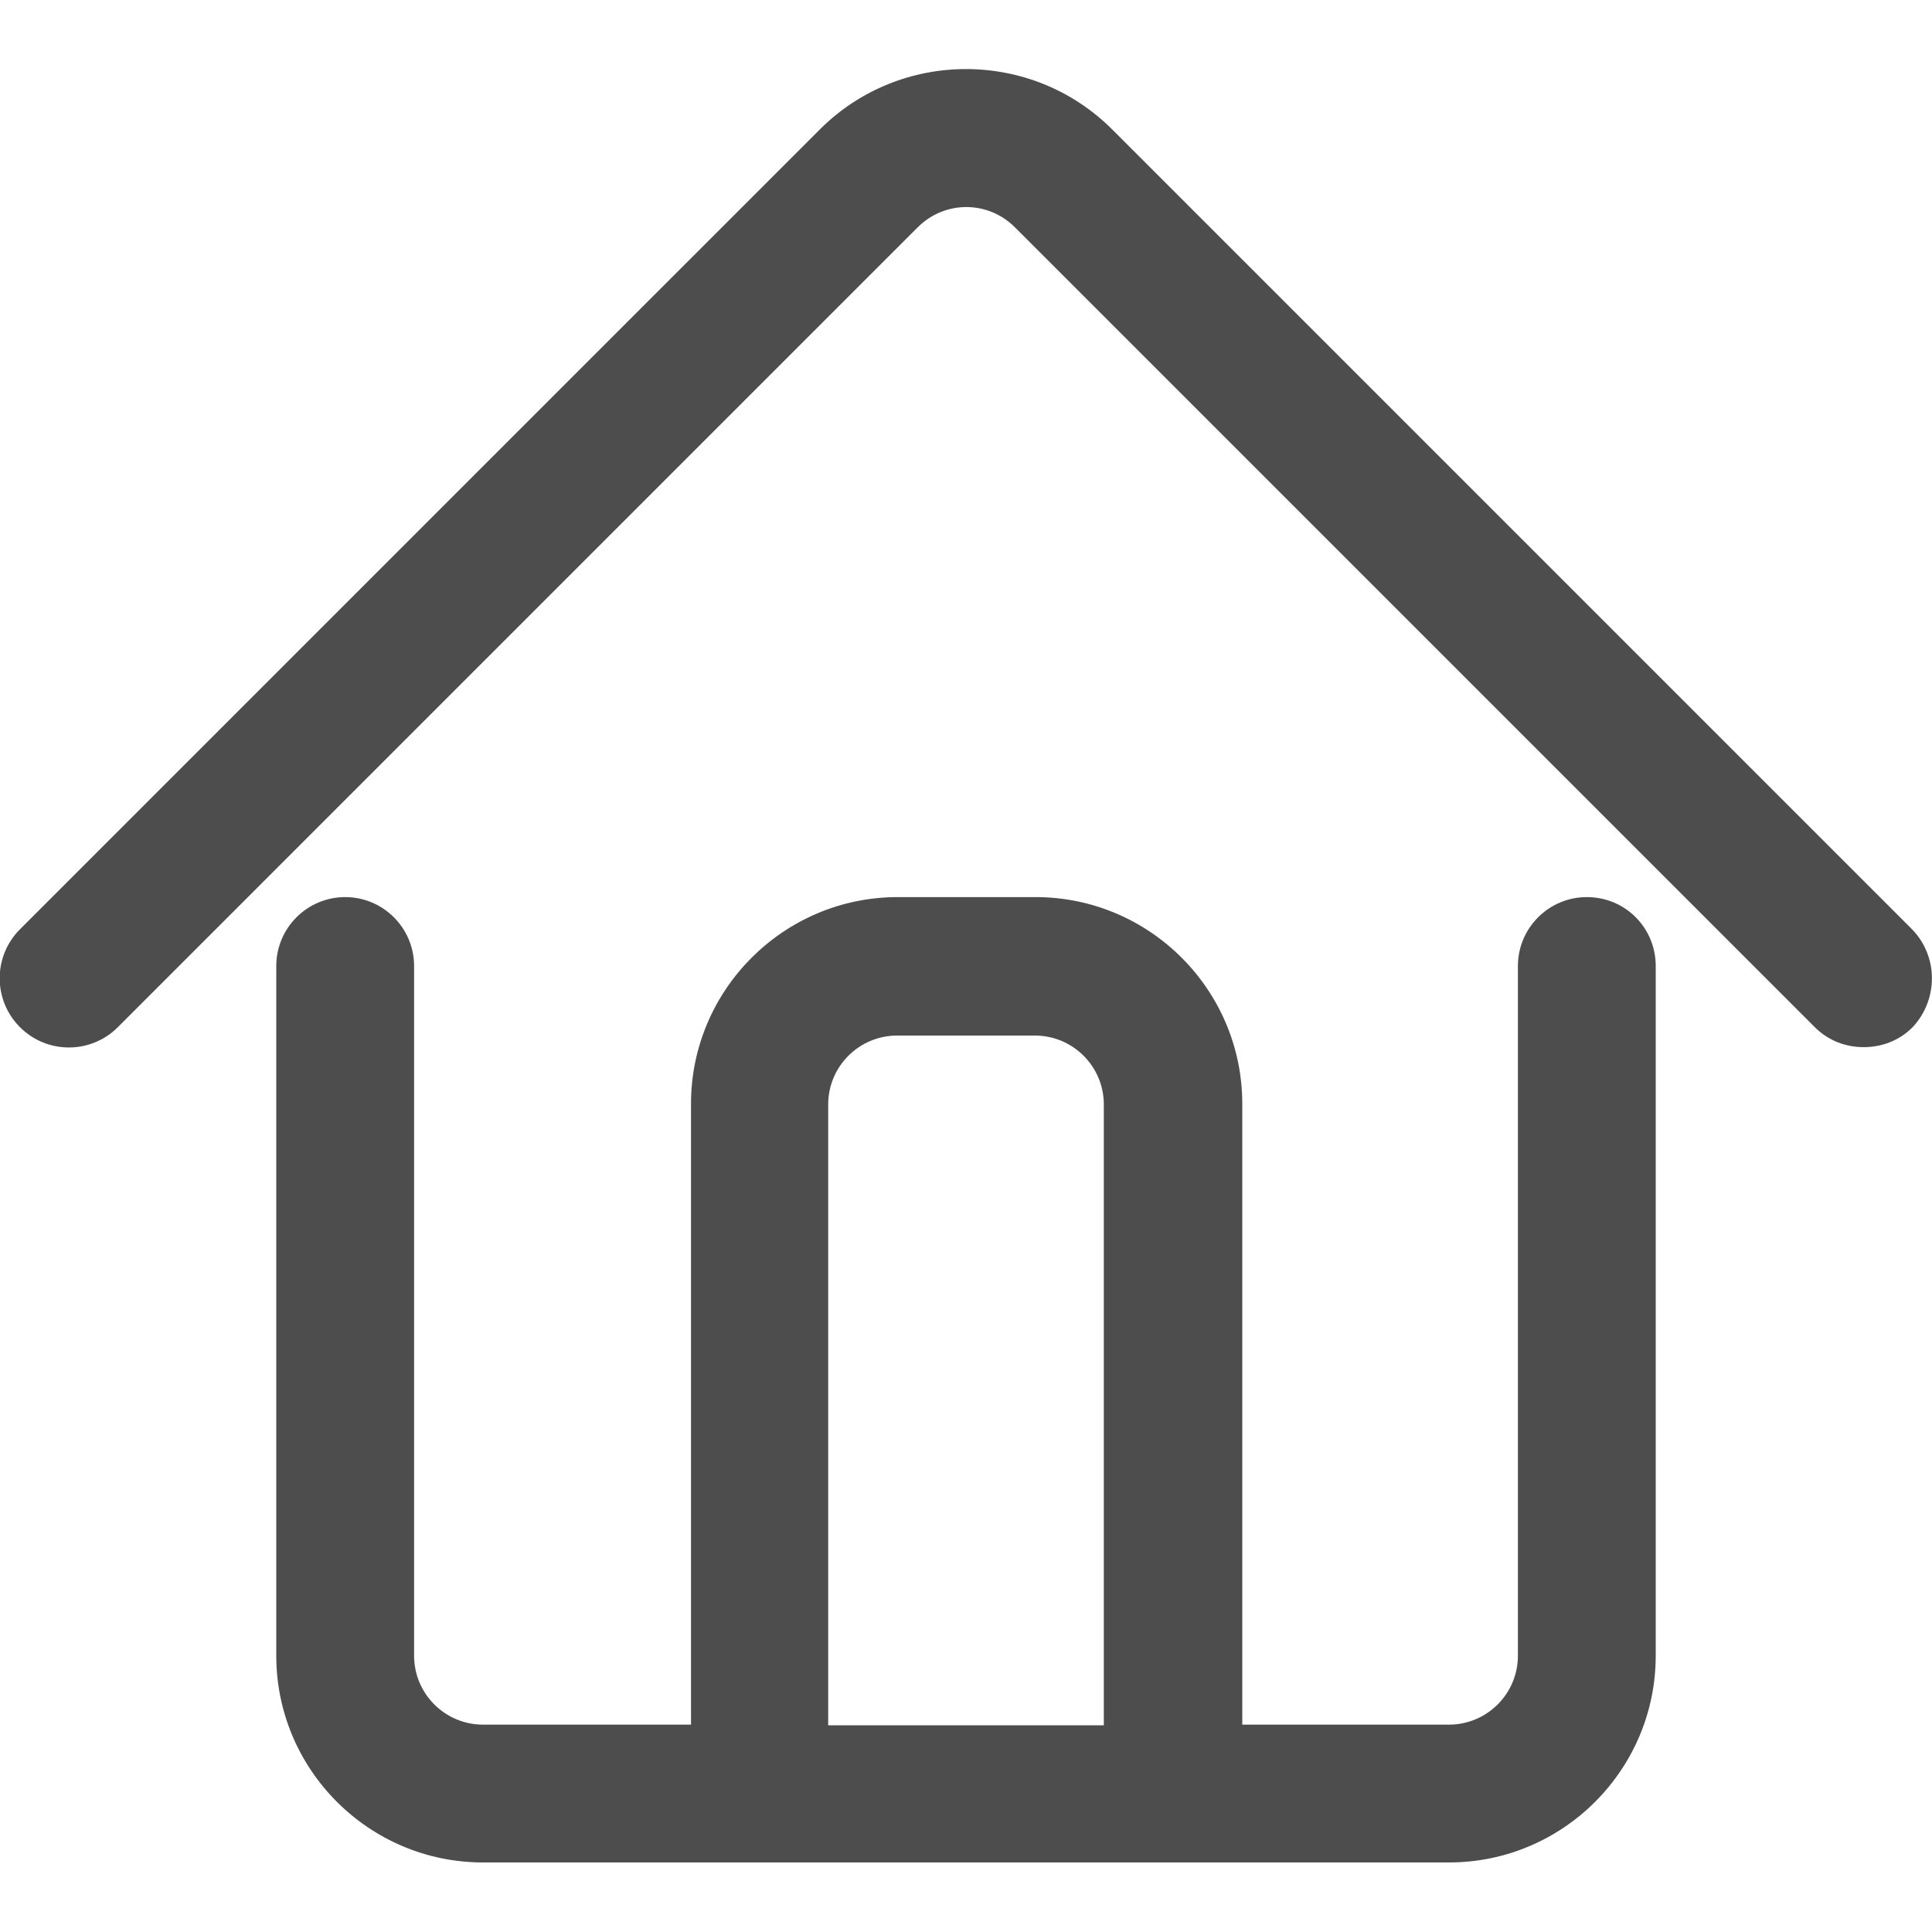
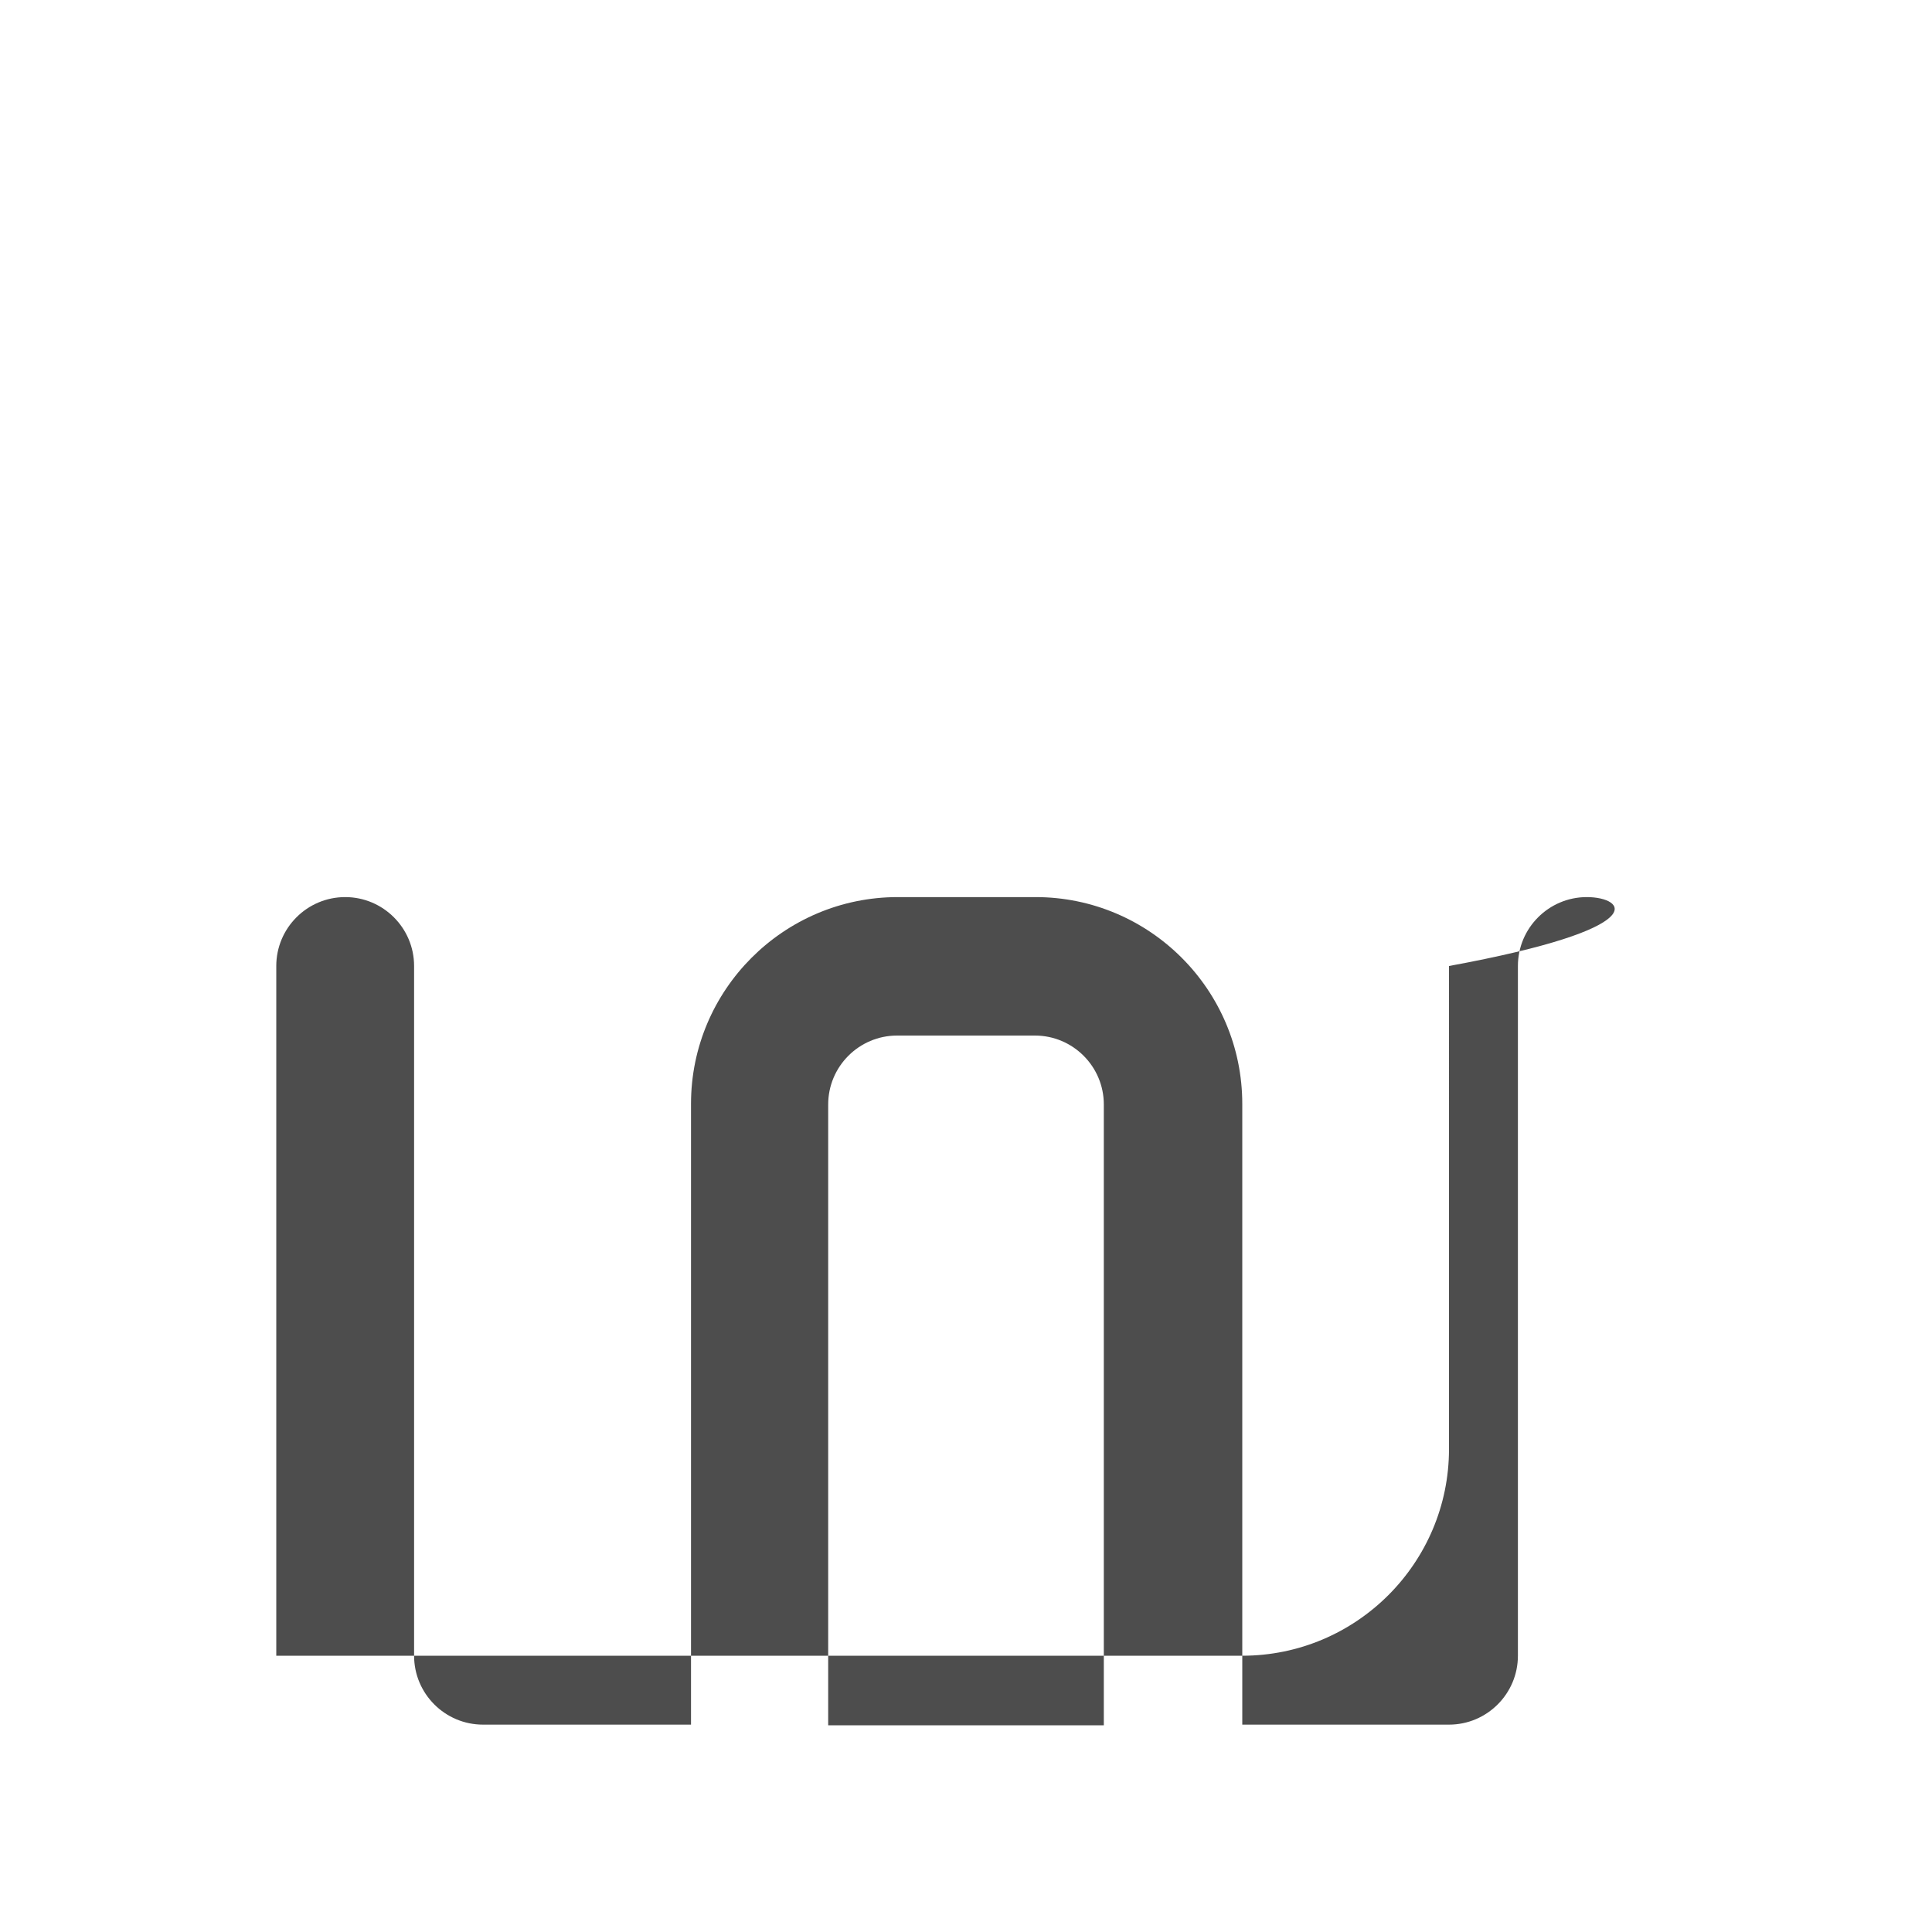
<svg xmlns="http://www.w3.org/2000/svg" version="1.1" id="图层_1" x="0px" y="0px" viewBox="0 0 300 300" style="enable-background:new 0 0 300 300;" xml:space="preserve">
  <style type="text/css">
	.st0{fill:#4D4D4D;}
</style>
-   <path class="st0" d="M296.9,144.3L172.7,20.1c-12.5-12.5-32.9-12.5-45.4,0L3.1,144.3c-4.2,4.2-4.2,11,0,15.2s11,4.2,15.2,0  L142.5,35.3c4.2-4.2,10.9-4.2,15.1,0l124.2,124.2c2.1,2.1,4.8,3.1,7.6,3.1s5.5-1,7.6-3.1C301,155.2,301,148.5,296.9,144.3  L296.9,144.3z" />
-   <path class="st0" d="M246.4,139.3c-5.9,0-10.7,4.8-10.7,10.7v107.1c0,5.9-4.8,10.7-10.7,10.7h-32.1v-96.4  c0-17.7-14.4-32.1-32.1-32.1h-21.4c-17.7,0-32.1,14.4-32.1,32.1v96.4H75c-5.9,0-10.7-4.8-10.7-10.7V150c0-5.9-4.8-10.7-10.7-10.7  s-10.7,4.8-10.7,10.7v107.1c0,17.7,14.4,32.1,32.1,32.1h150c17.7,0,32.1-14.4,32.1-32.1V150C257.1,144.1,252.4,139.3,246.4,139.3z   M128.6,267.9v-96.4c0-5.9,4.8-10.7,10.7-10.7h21.4c5.9,0,10.7,4.8,10.7,10.7v96.4H128.6z" />
+   <path class="st0" d="M246.4,139.3c-5.9,0-10.7,4.8-10.7,10.7v107.1c0,5.9-4.8,10.7-10.7,10.7h-32.1v-96.4  c0-17.7-14.4-32.1-32.1-32.1h-21.4c-17.7,0-32.1,14.4-32.1,32.1v96.4H75c-5.9,0-10.7-4.8-10.7-10.7V150c0-5.9-4.8-10.7-10.7-10.7  s-10.7,4.8-10.7,10.7v107.1h150c17.7,0,32.1-14.4,32.1-32.1V150C257.1,144.1,252.4,139.3,246.4,139.3z   M128.6,267.9v-96.4c0-5.9,4.8-10.7,10.7-10.7h21.4c5.9,0,10.7,4.8,10.7,10.7v96.4H128.6z" />
</svg>